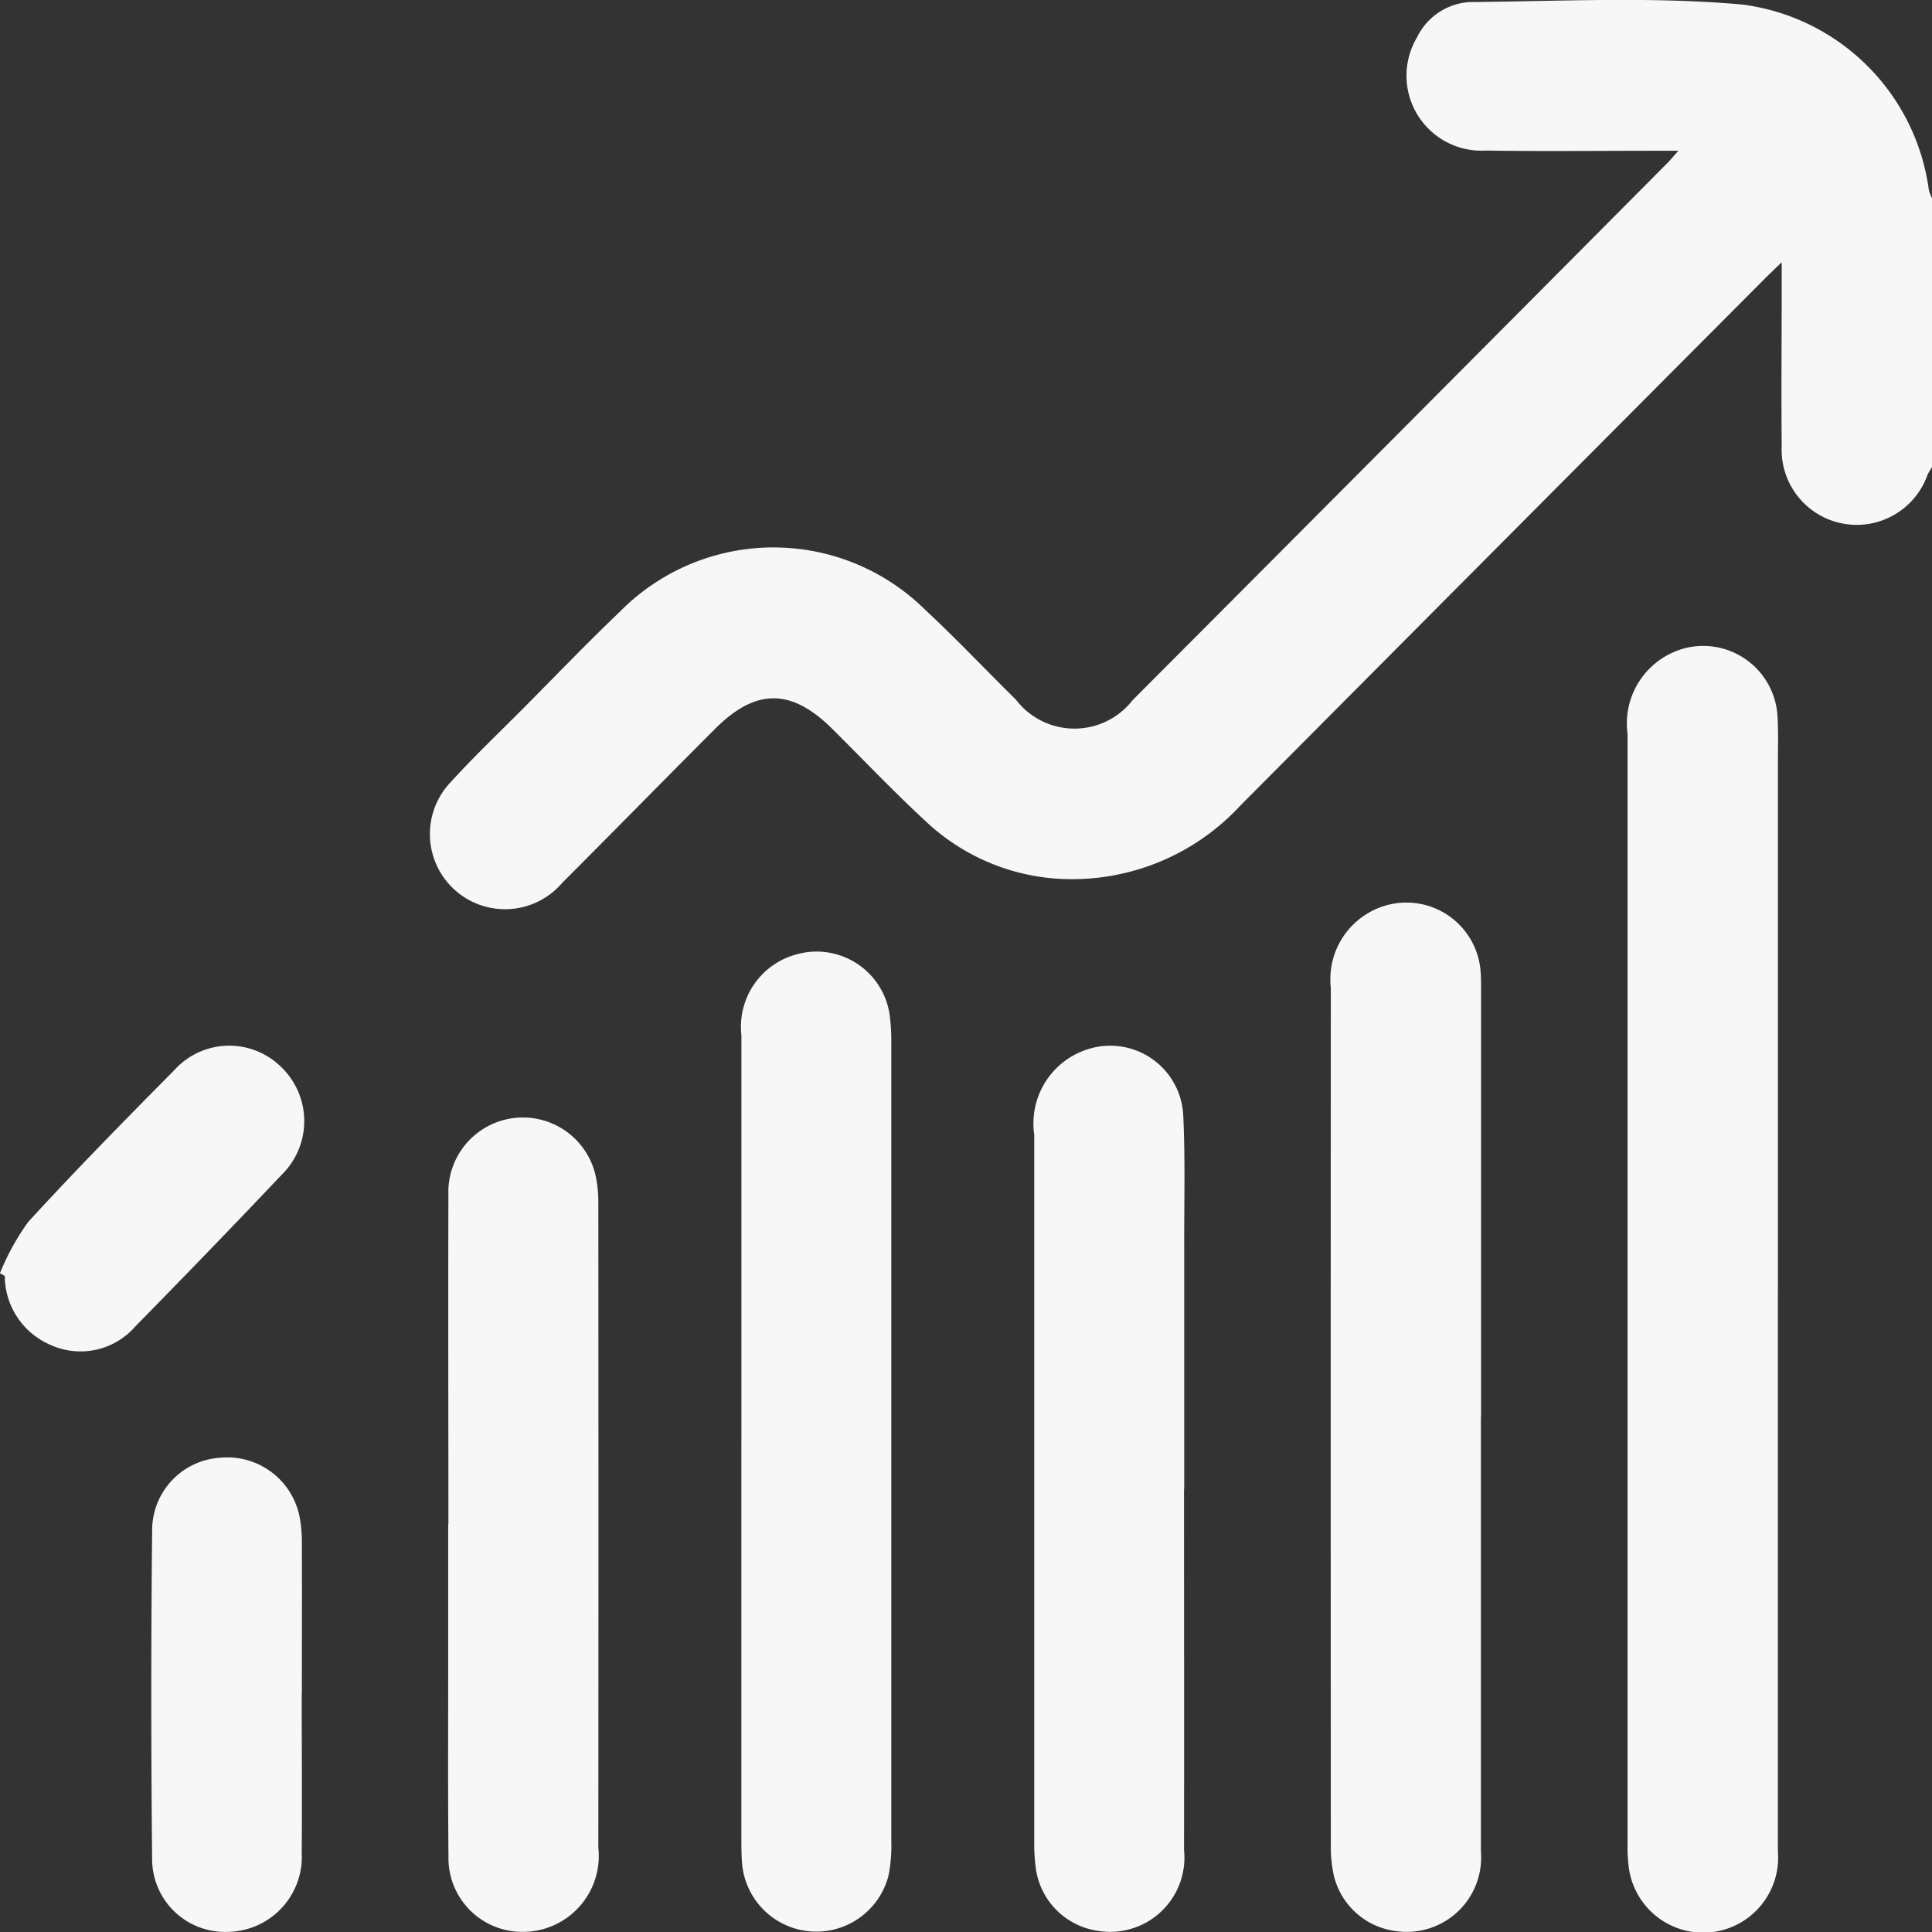
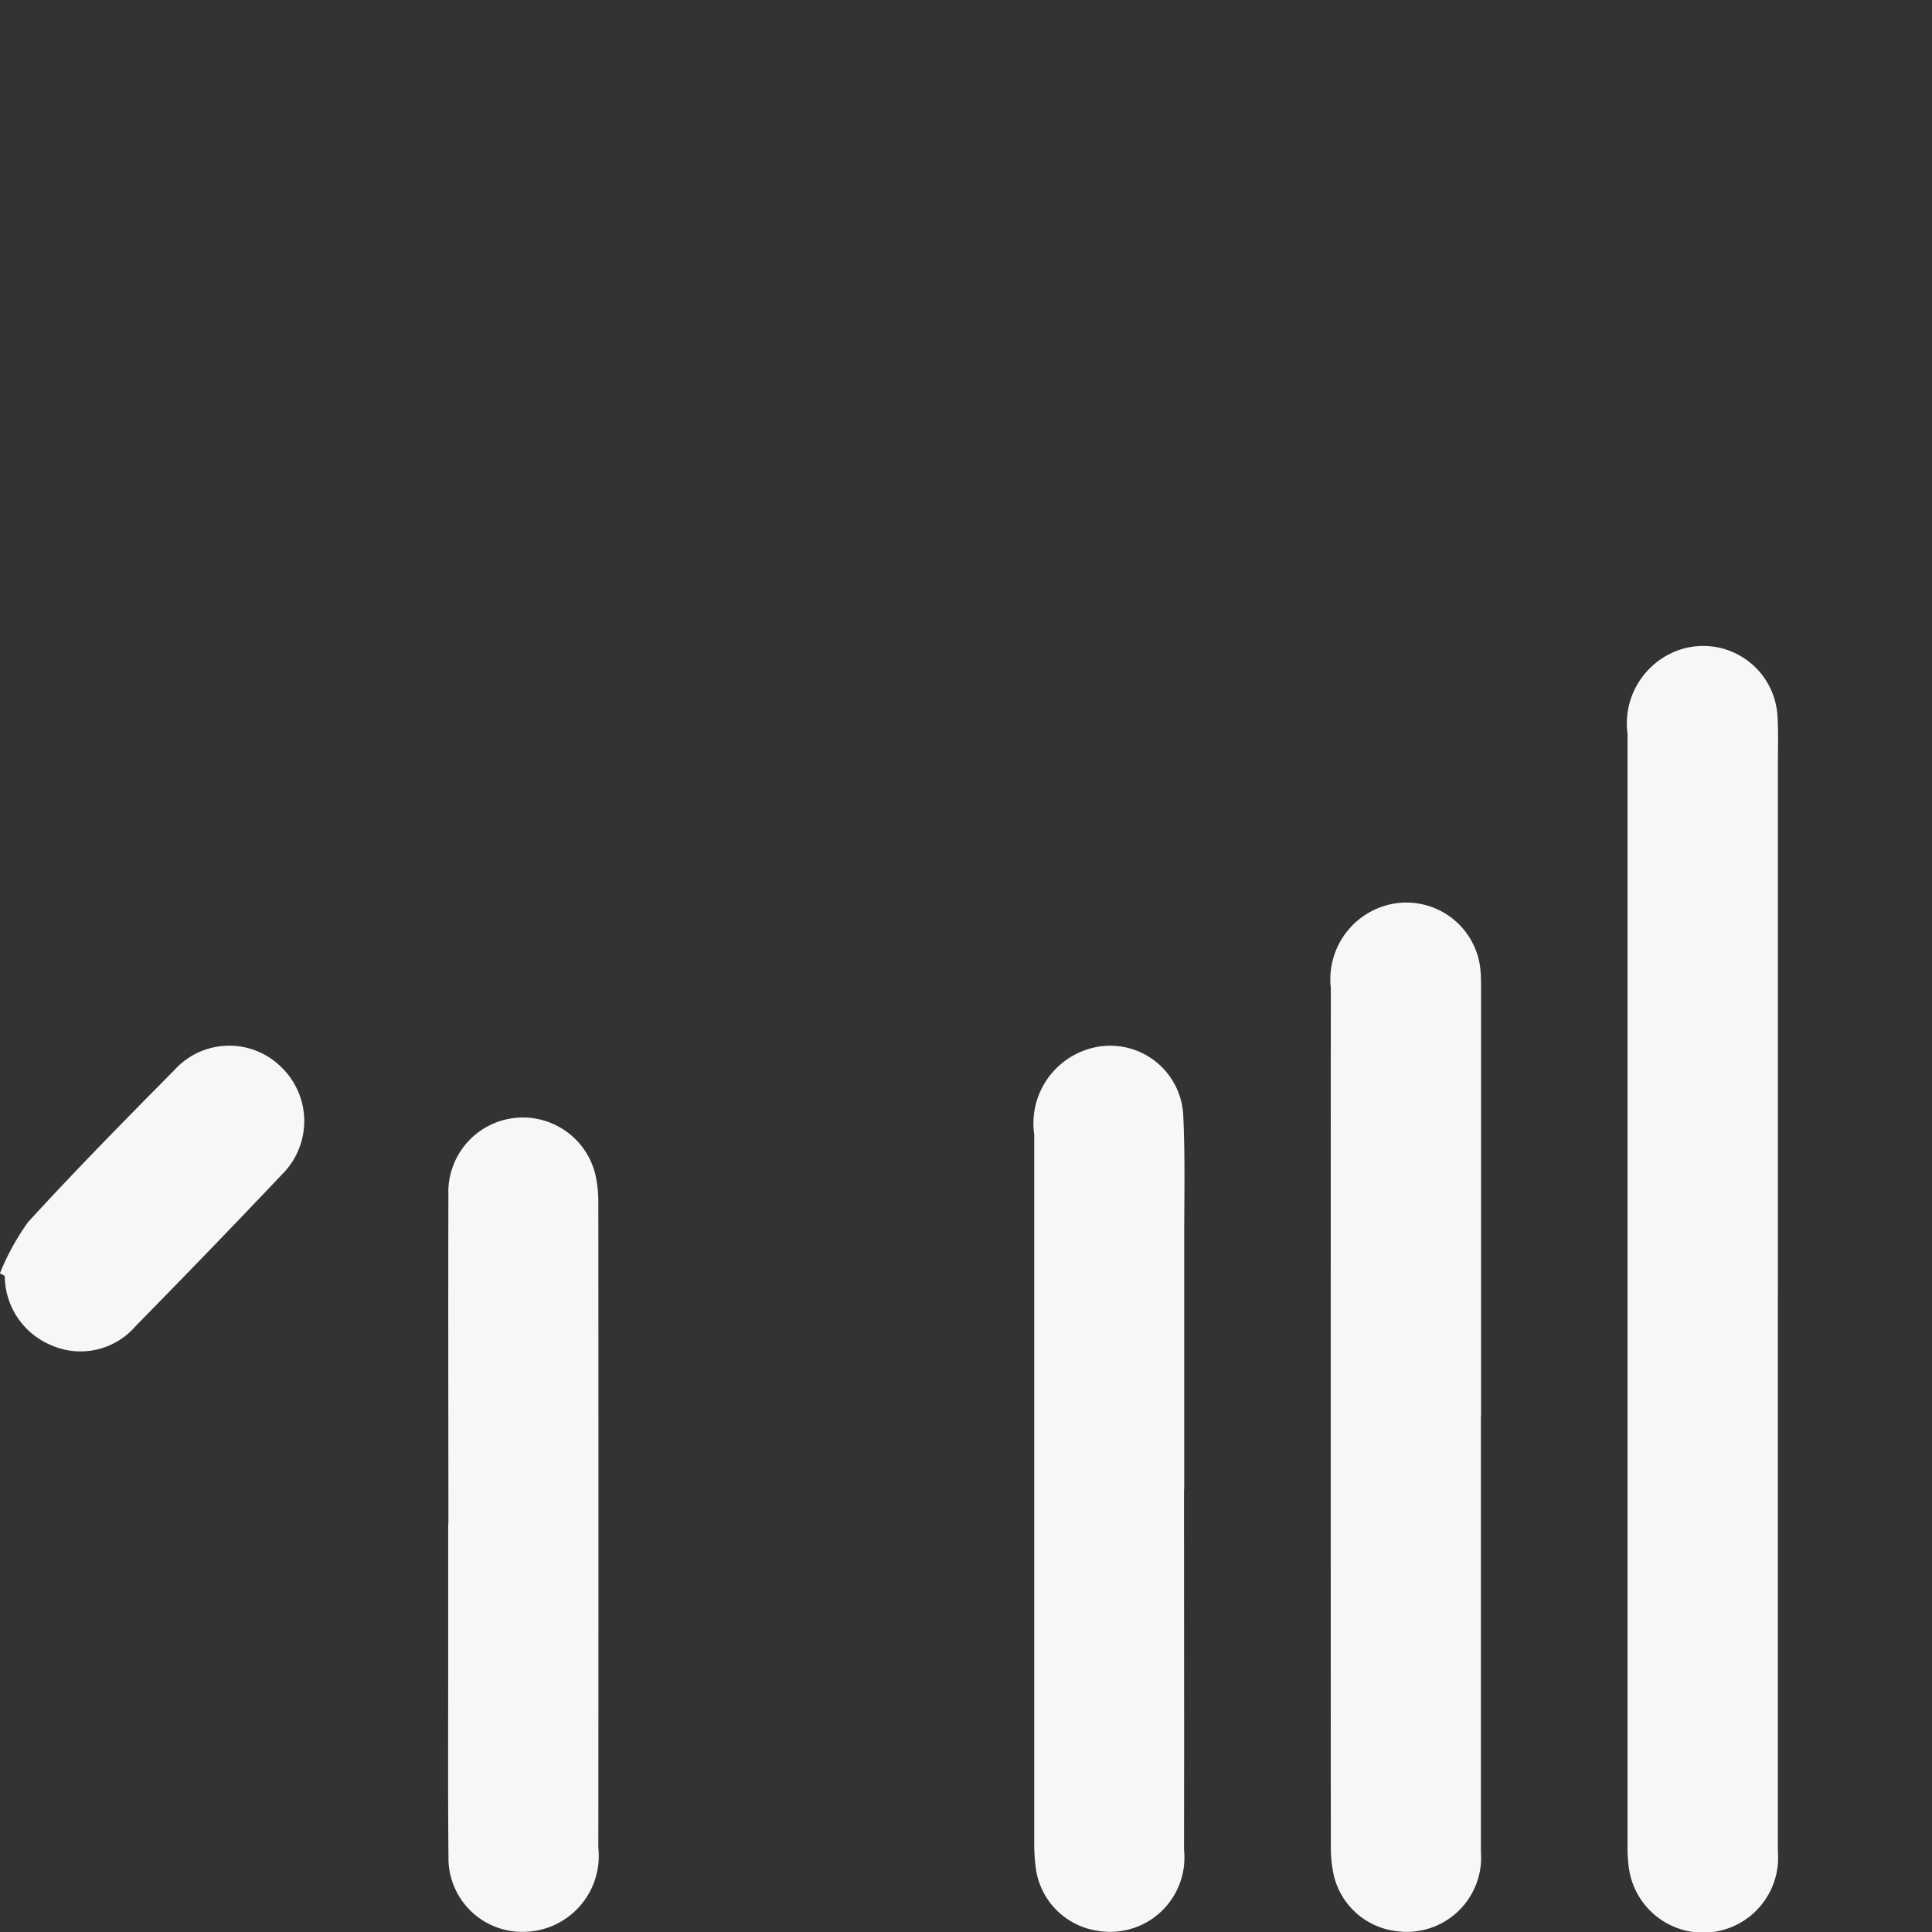
<svg xmlns="http://www.w3.org/2000/svg" width="53" height="53" viewBox="0 0 53 53">
  <rect x="0" y="0" width="53" height="53" fill="#333333" stroke="none" />
  <g id="Layer_1" data-name="Layer 1" transform="translate(0.01 0.017)">
    <g id="Group_2880" data-name="Group 2880" transform="translate(-0.01 -0.017)">
-       <path id="Path_40110" data-name="Path 40110" d="M132.272,12.8a1.683,1.683,0,0,0-.123.208,2.06,2.06,0,0,1-4-.782c-.014-1.469,0-2.939,0-4.407V7.178c-.22.213-.362.347-.5.486q-7.173,7.2-14.343,14.41a6.287,6.287,0,0,1-4.59,2.027,5.833,5.833,0,0,1-4.077-1.614c-.872-.808-1.692-1.672-2.536-2.51-1.122-1.112-2.092-1.121-3.214,0-1.4,1.4-2.788,2.82-4.191,4.222a2.062,2.062,0,1,1-3.061-2.761c.626-.689,1.3-1.33,1.959-1.992.888-.893,1.757-1.8,2.669-2.671a5.918,5.918,0,0,1,8.377-.074c.86.8,1.663,1.653,2.5,2.476a2.02,2.02,0,0,0,3.2.014q7.342-7.362,14.674-14.738c.071-.071.135-.152.3-.334h-.637c-1.549,0-3.1.018-4.645-.006a2.057,2.057,0,0,1-1.892-3.1,1.719,1.719,0,0,1,1.439-.973c2.493-.023,5-.153,7.475.066a5.924,5.924,0,0,1,5.13,5.09,1.262,1.262,0,0,0,.091.234V12.8Z" transform="translate(-79.272 0.017)" fill="#f7f7f7" />
      <path id="Path_40111" data-name="Path 40111" d="M349.15,154.043q0,7.7,0,15.4a2.057,2.057,0,0,1-4.094.4,4.309,4.309,0,0,1-.03-.621q0-15.22,0-30.44a2.134,2.134,0,0,1,1.59-2.354,2.042,2.042,0,0,1,2.522,1.85c.028.43.013.864.013,1.3v14.469Z" transform="translate(-300.378 -118.65)" fill="#f7f7f7" />
      <path id="Path_40112" data-name="Path 40112" d="M286.219,204.655q0,5.961,0,11.921a2.04,2.04,0,0,1-2.336,2.185,2.005,2.005,0,0,1-1.709-1.572,3.63,3.63,0,0,1-.072-.72q-.006-11.792,0-23.583a2.106,2.106,0,0,1,1.562-2.274,2.041,2.041,0,0,1,2.541,1.76c.022.223.019.448.019.673v11.61Z" transform="translate(-245.594 -165.787)" fill="#f7f7f7" />
-       <path id="Path_40113" data-name="Path 40113" d="M157.171,214.342q0-5.571,0-11.144a2.055,2.055,0,0,1,1.541-2.224,2.024,2.024,0,0,1,2.53,1.7,5.628,5.628,0,0,1,.041.724q0,10.964,0,21.926a4.253,4.253,0,0,1-.076.926,2.044,2.044,0,0,1-4.015-.3c-.021-.24-.022-.483-.022-.725V214.342Z" transform="translate(-136.832 -174.801)" fill="#f7f7f7" />
      <path id="Path_40114" data-name="Path 40114" d="M223.339,232.994c0,3.3.006,6.6,0,9.9a2.038,2.038,0,0,1-2.343,2.225,2.008,2.008,0,0,1-1.718-1.684,4.994,4.994,0,0,1-.048-.722q0-9.72,0-19.439a2.133,2.133,0,0,1,1.467-2.342,2.006,2.006,0,0,1,2.62,1.8c.056,1.155.026,2.315.027,3.473q0,3.395,0,6.791Z" transform="translate(-190.858 -192.148)" fill="#f7f7f7" />
      <path id="Path_40115" data-name="Path 40115" d="M95.022,247.121c0-3.008-.009-6.015,0-9.021a2.045,2.045,0,0,1,4.046-.5,3.523,3.523,0,0,1,.067.669q.006,8.867,0,17.732a2.082,2.082,0,0,1-2.1,2.307,2.022,2.022,0,0,1-2.011-2.064c-.019-1.9-.006-3.8-.008-5.7v-3.422Z" transform="translate(-82.721 -205.312)" fill="#f7f7f7" />
-       <path id="Path_40116" data-name="Path 40116" d="M36.178,314.246c0,1.451.012,2.9,0,4.352a2.057,2.057,0,0,1-1.973,2.166,2,2,0,0,1-2.13-1.933q-.047-4.56,0-9.119a1.992,1.992,0,0,1,1.848-1.951,2.023,2.023,0,0,1,2.206,1.671,3.834,3.834,0,0,1,.053.721c.005,1.364,0,2.729,0,4.094Z" transform="translate(-27.901 -267.77)" fill="#f7f7f7" />
      <path id="Path_40117" data-name="Path 40117" d="M-.009,227.006a6.621,6.621,0,0,1,.771-1.4c1.3-1.42,2.658-2.8,4.012-4.168a2.026,2.026,0,0,1,2.913-.1,2.058,2.058,0,0,1,.035,2.967c-1.324,1.4-2.668,2.787-4.018,4.164a1.991,1.991,0,0,1-2.311.516,2.066,2.066,0,0,1-1.272-1.9l-.132-.071Z" transform="translate(0.01 -192.083)" fill="#f7f7f7" />
    </g>
  </g>
</svg>